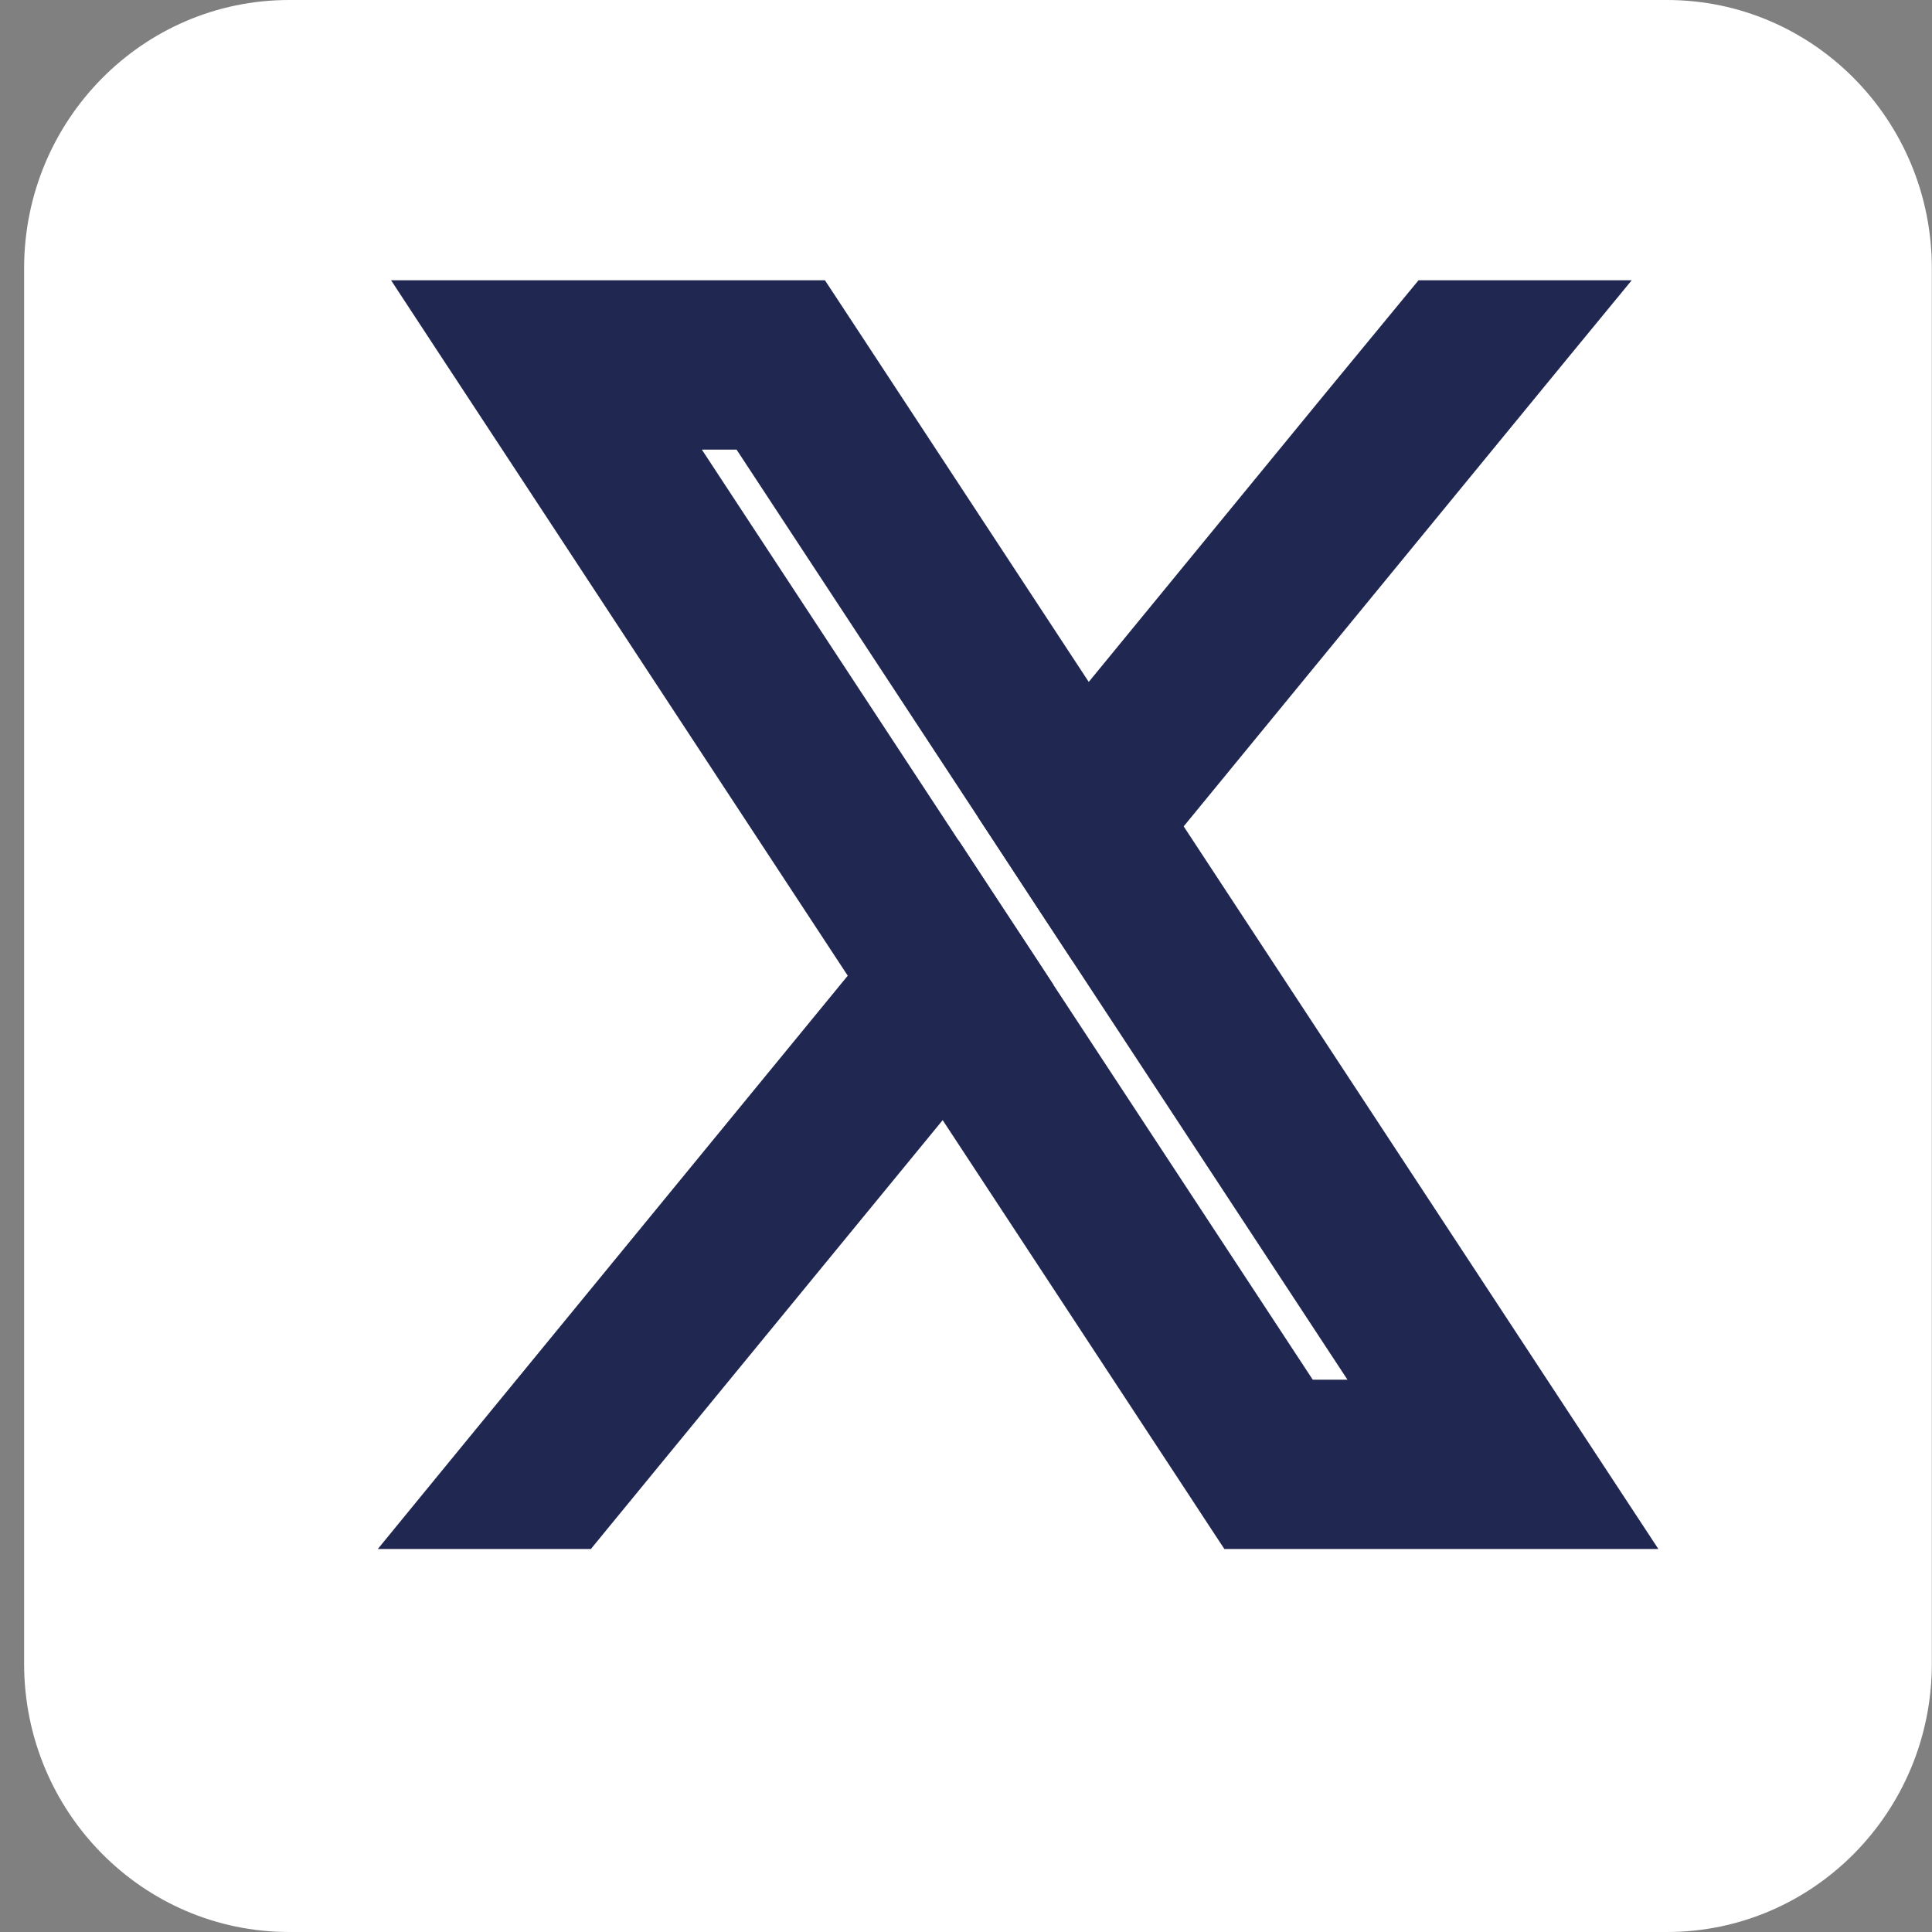
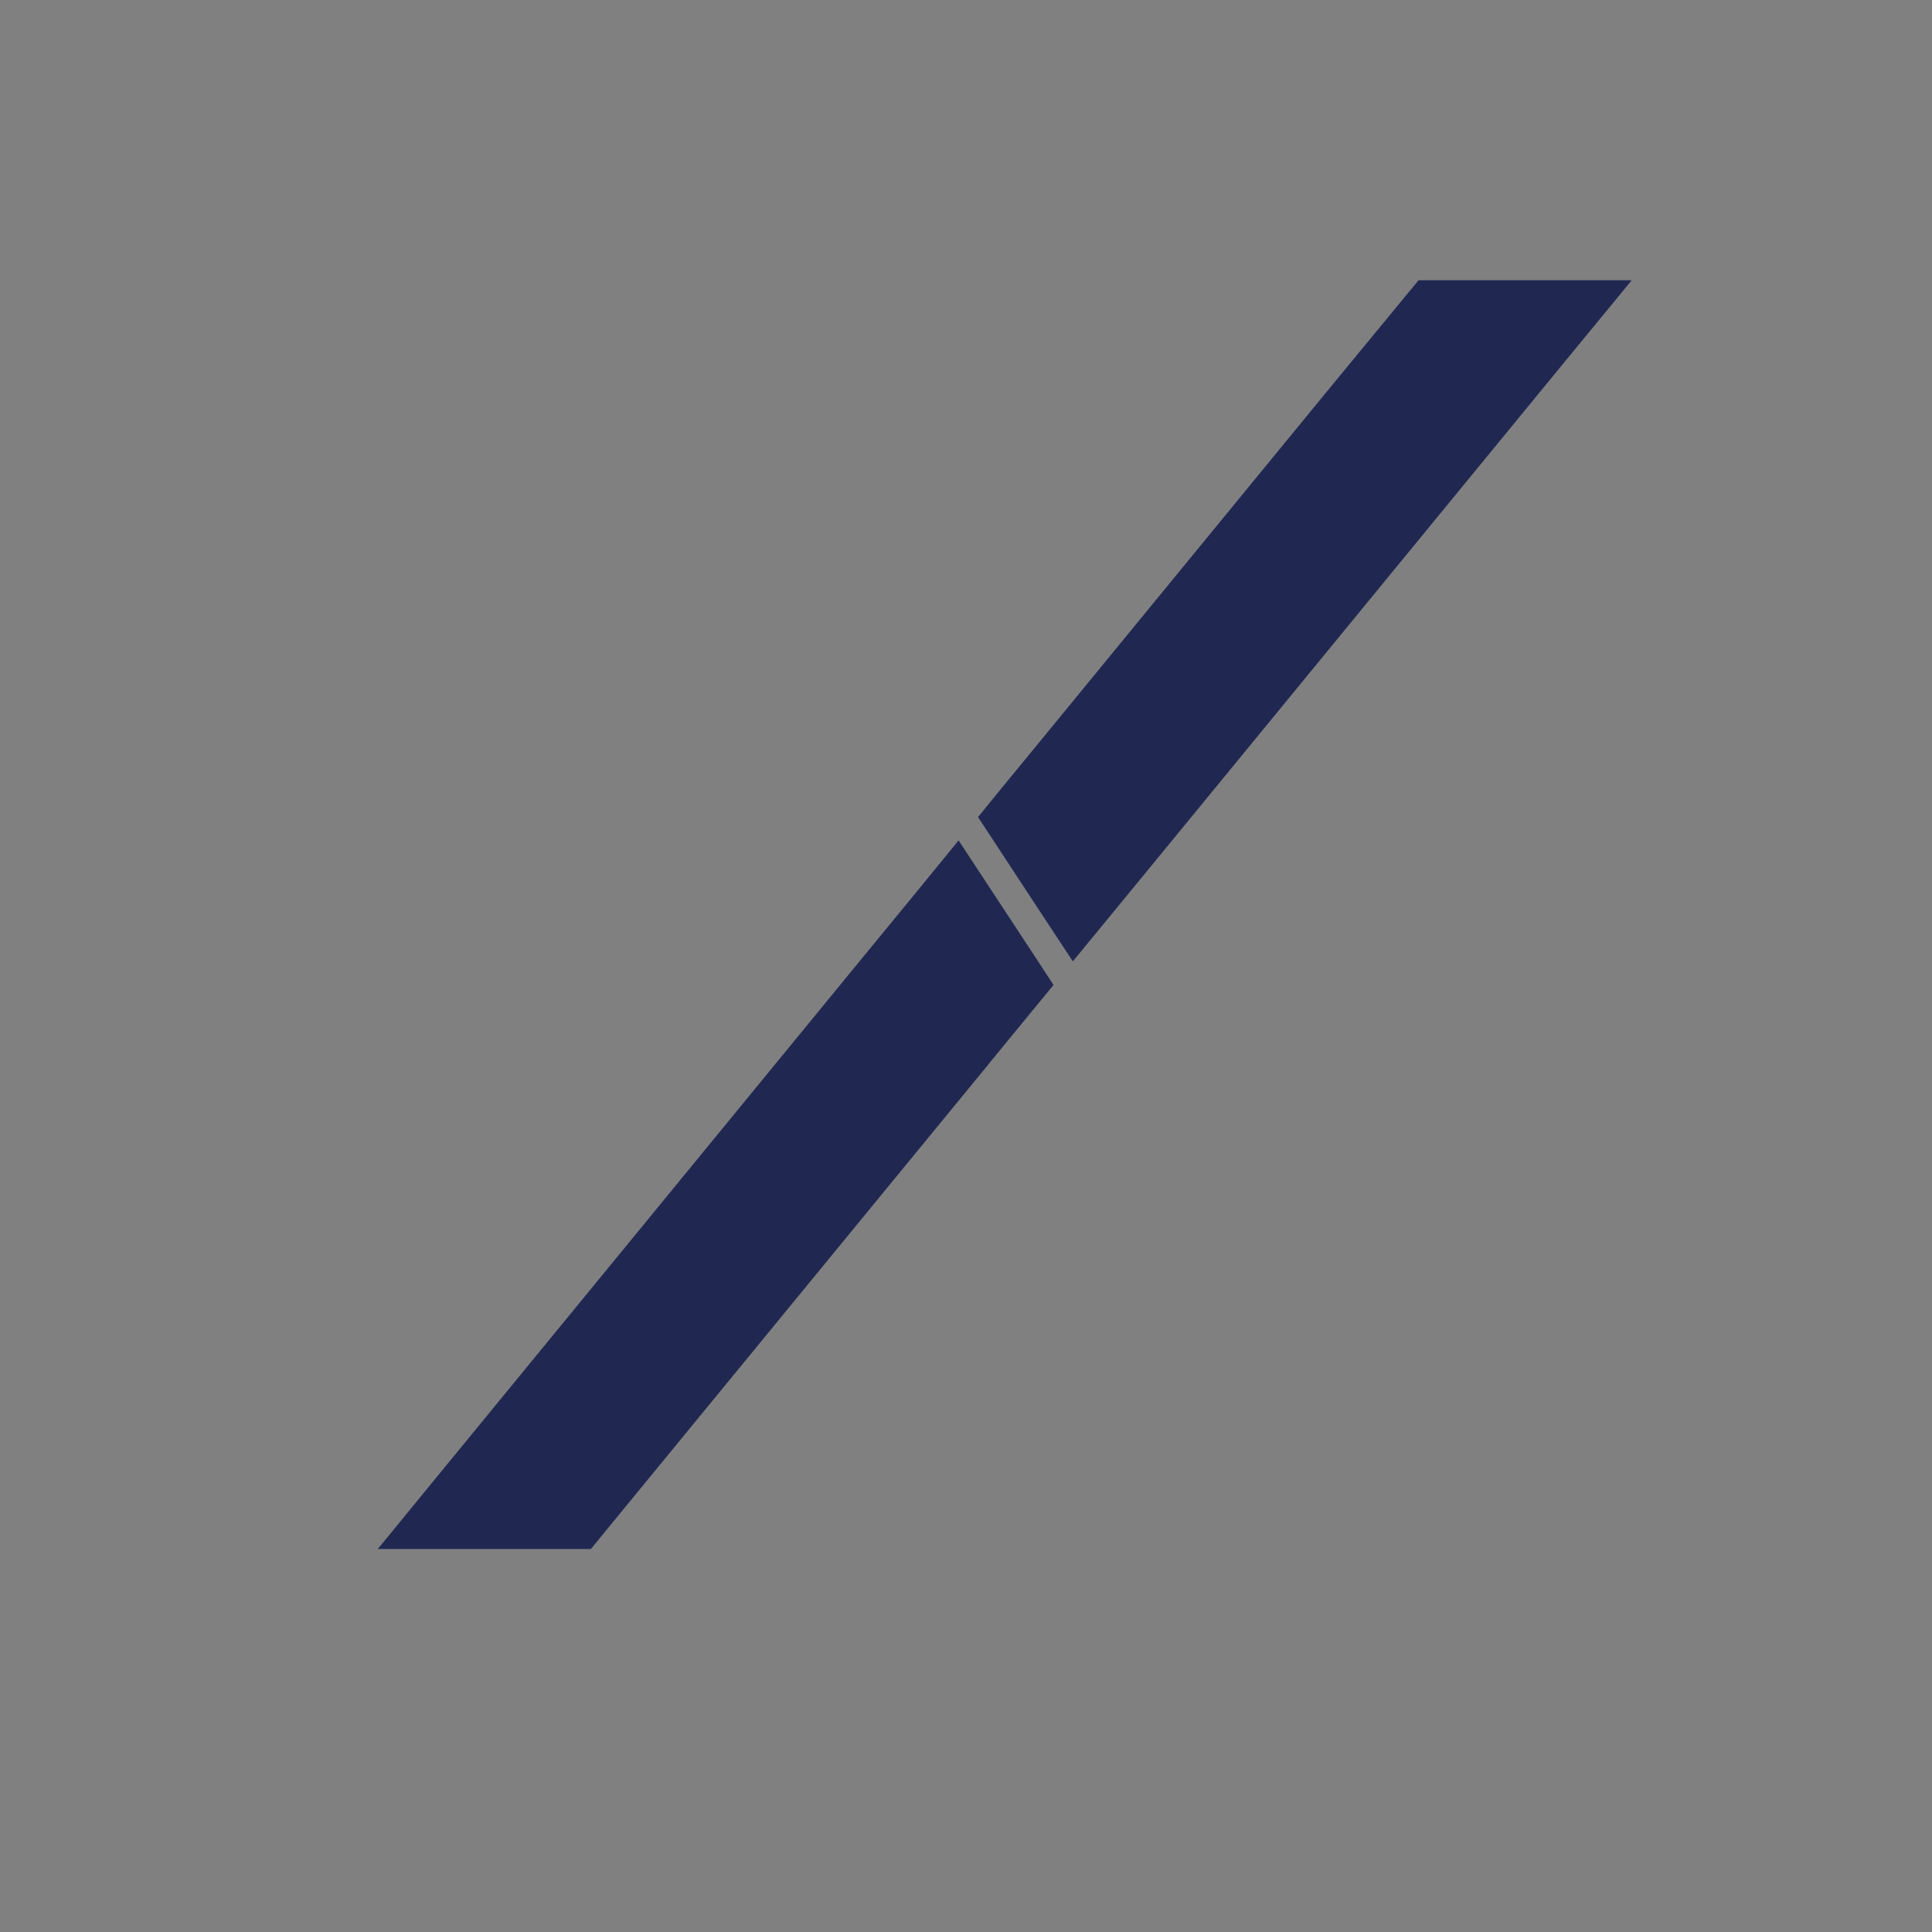
<svg xmlns="http://www.w3.org/2000/svg" width="25" height="25" viewBox="0 0 25 25" fill="none">
  <rect x="0" y="0" width="25" height="25" fill="#808080" stroke="none" />
-   <path d="M24.998 21.528C24.998 23.446 23.463 25 21.57 25H3.741C1.848 25 0.312 23.446 0.312 21.528V3.472C0.312 1.554 1.848 0 3.741 0H21.57C23.463 0 24.998 1.554 24.998 3.472V21.528Z" fill="white" />
-   <path d="M20.598 19.28L19.627 17.802V17.802L19.578 17.727L14.823 10.488L14.285 9.67L10.884 4.491L10.884 4.491L10.602 4.062L10.513 3.927H10.351H6.172H5.616L5.921 4.392L6.941 5.944L6.941 5.944L11.463 12.83L11.463 12.83L12.001 13.648L12.001 13.648L15.635 19.18L15.635 19.18L15.916 19.609L16.005 19.744H16.167H20.347H20.903L20.598 19.28ZM13.684 11.595L17.992 18.153H16.825L13.139 12.541L13.139 12.541L12.601 11.723L12.601 11.723L8.526 5.518H9.693L13.147 10.776L13.147 10.776L13.684 11.595L13.684 11.595Z" fill="#202852" stroke="#202852" stroke-width="0.6" />
  <path d="M12.602 11.722L12.378 11.381L12.12 11.697L11.482 12.474L11.482 12.474L5.924 19.253L5.522 19.744H6.156H7.362H7.504L7.594 19.634L12.484 13.673L12.484 13.672L13.121 12.895L13.261 12.725L13.14 12.54L12.602 11.722Z" fill="#202852" stroke="#202852" stroke-width="0.6" />
-   <path d="M20.076 4.417L20.479 3.927H19.845H18.638H18.497L18.407 4.036L17.375 5.289L17.375 5.289L13.804 9.644L13.804 9.644L13.166 10.421L13.027 10.592L13.148 10.776L13.685 11.595L13.909 11.935L14.168 11.62L14.806 10.843L20.076 4.417Z" fill="#202852" stroke="#202852" stroke-width="0.6" />
+   <path d="M20.076 4.417L20.479 3.927H19.845H18.638H18.497L18.407 4.036L17.375 5.289L17.375 5.289L13.804 9.644L13.166 10.421L13.027 10.592L13.148 10.776L13.685 11.595L13.909 11.935L14.168 11.62L14.806 10.843L20.076 4.417Z" fill="#202852" stroke="#202852" stroke-width="0.6" />
</svg>